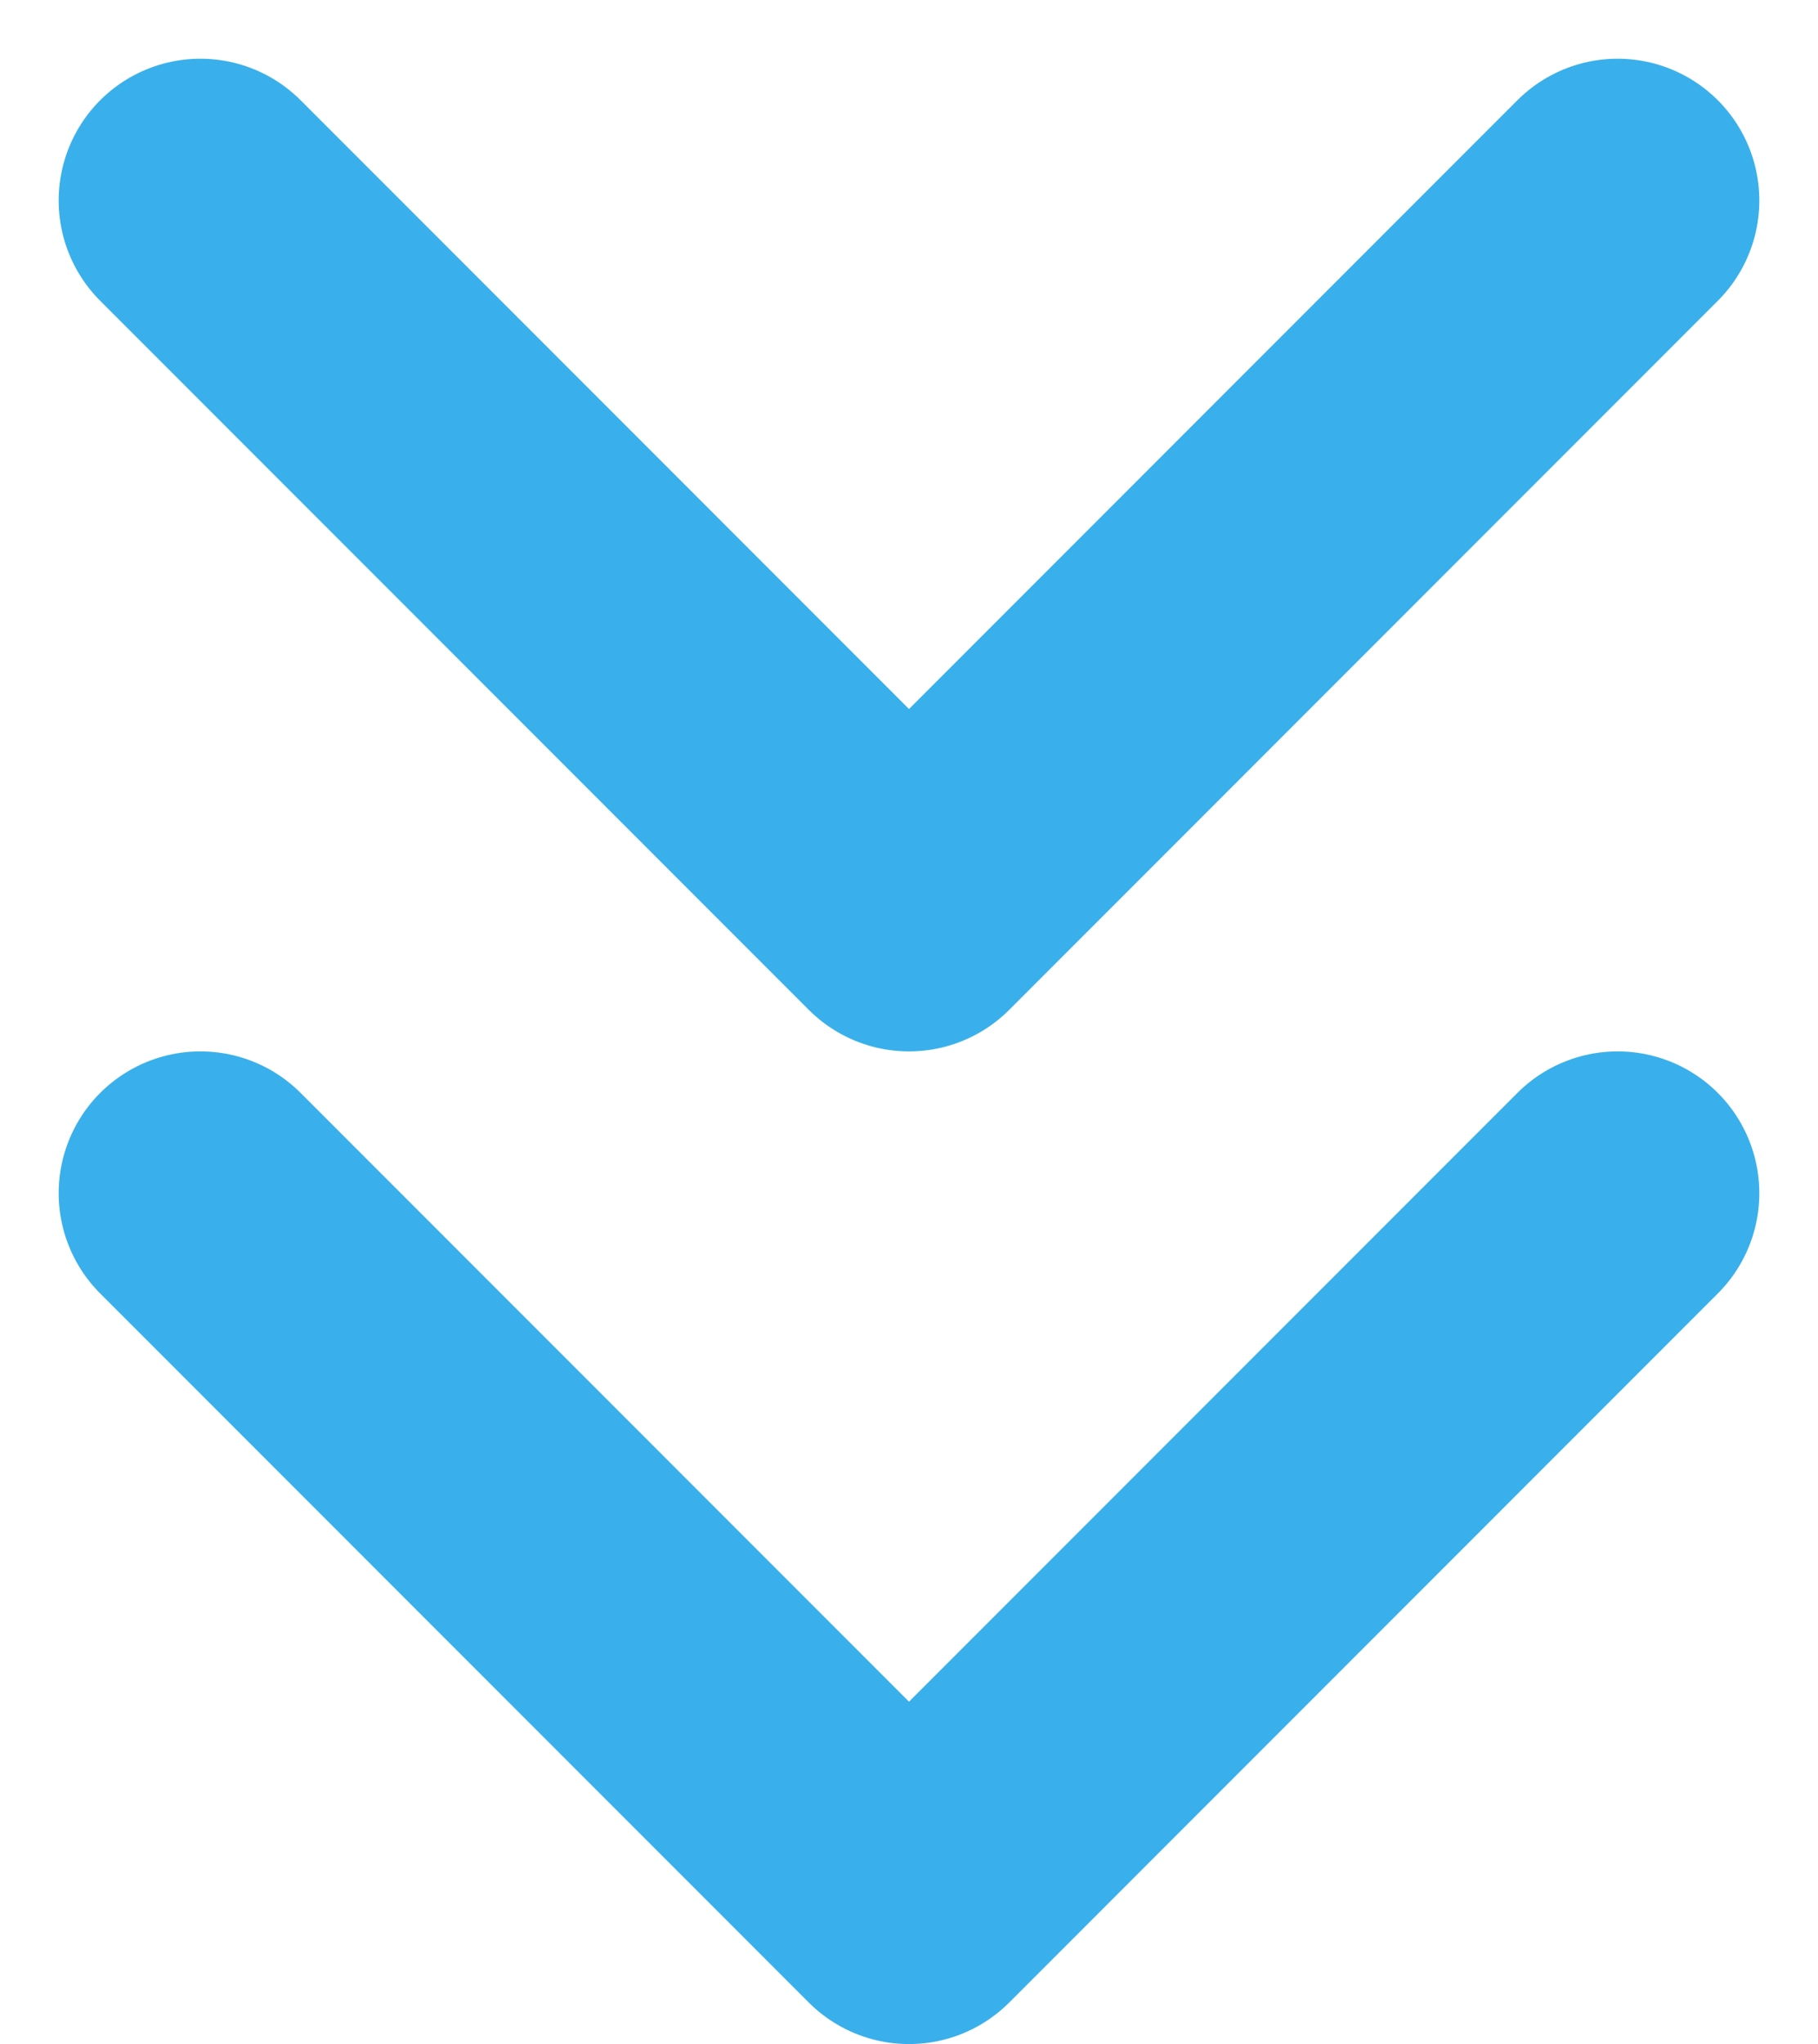
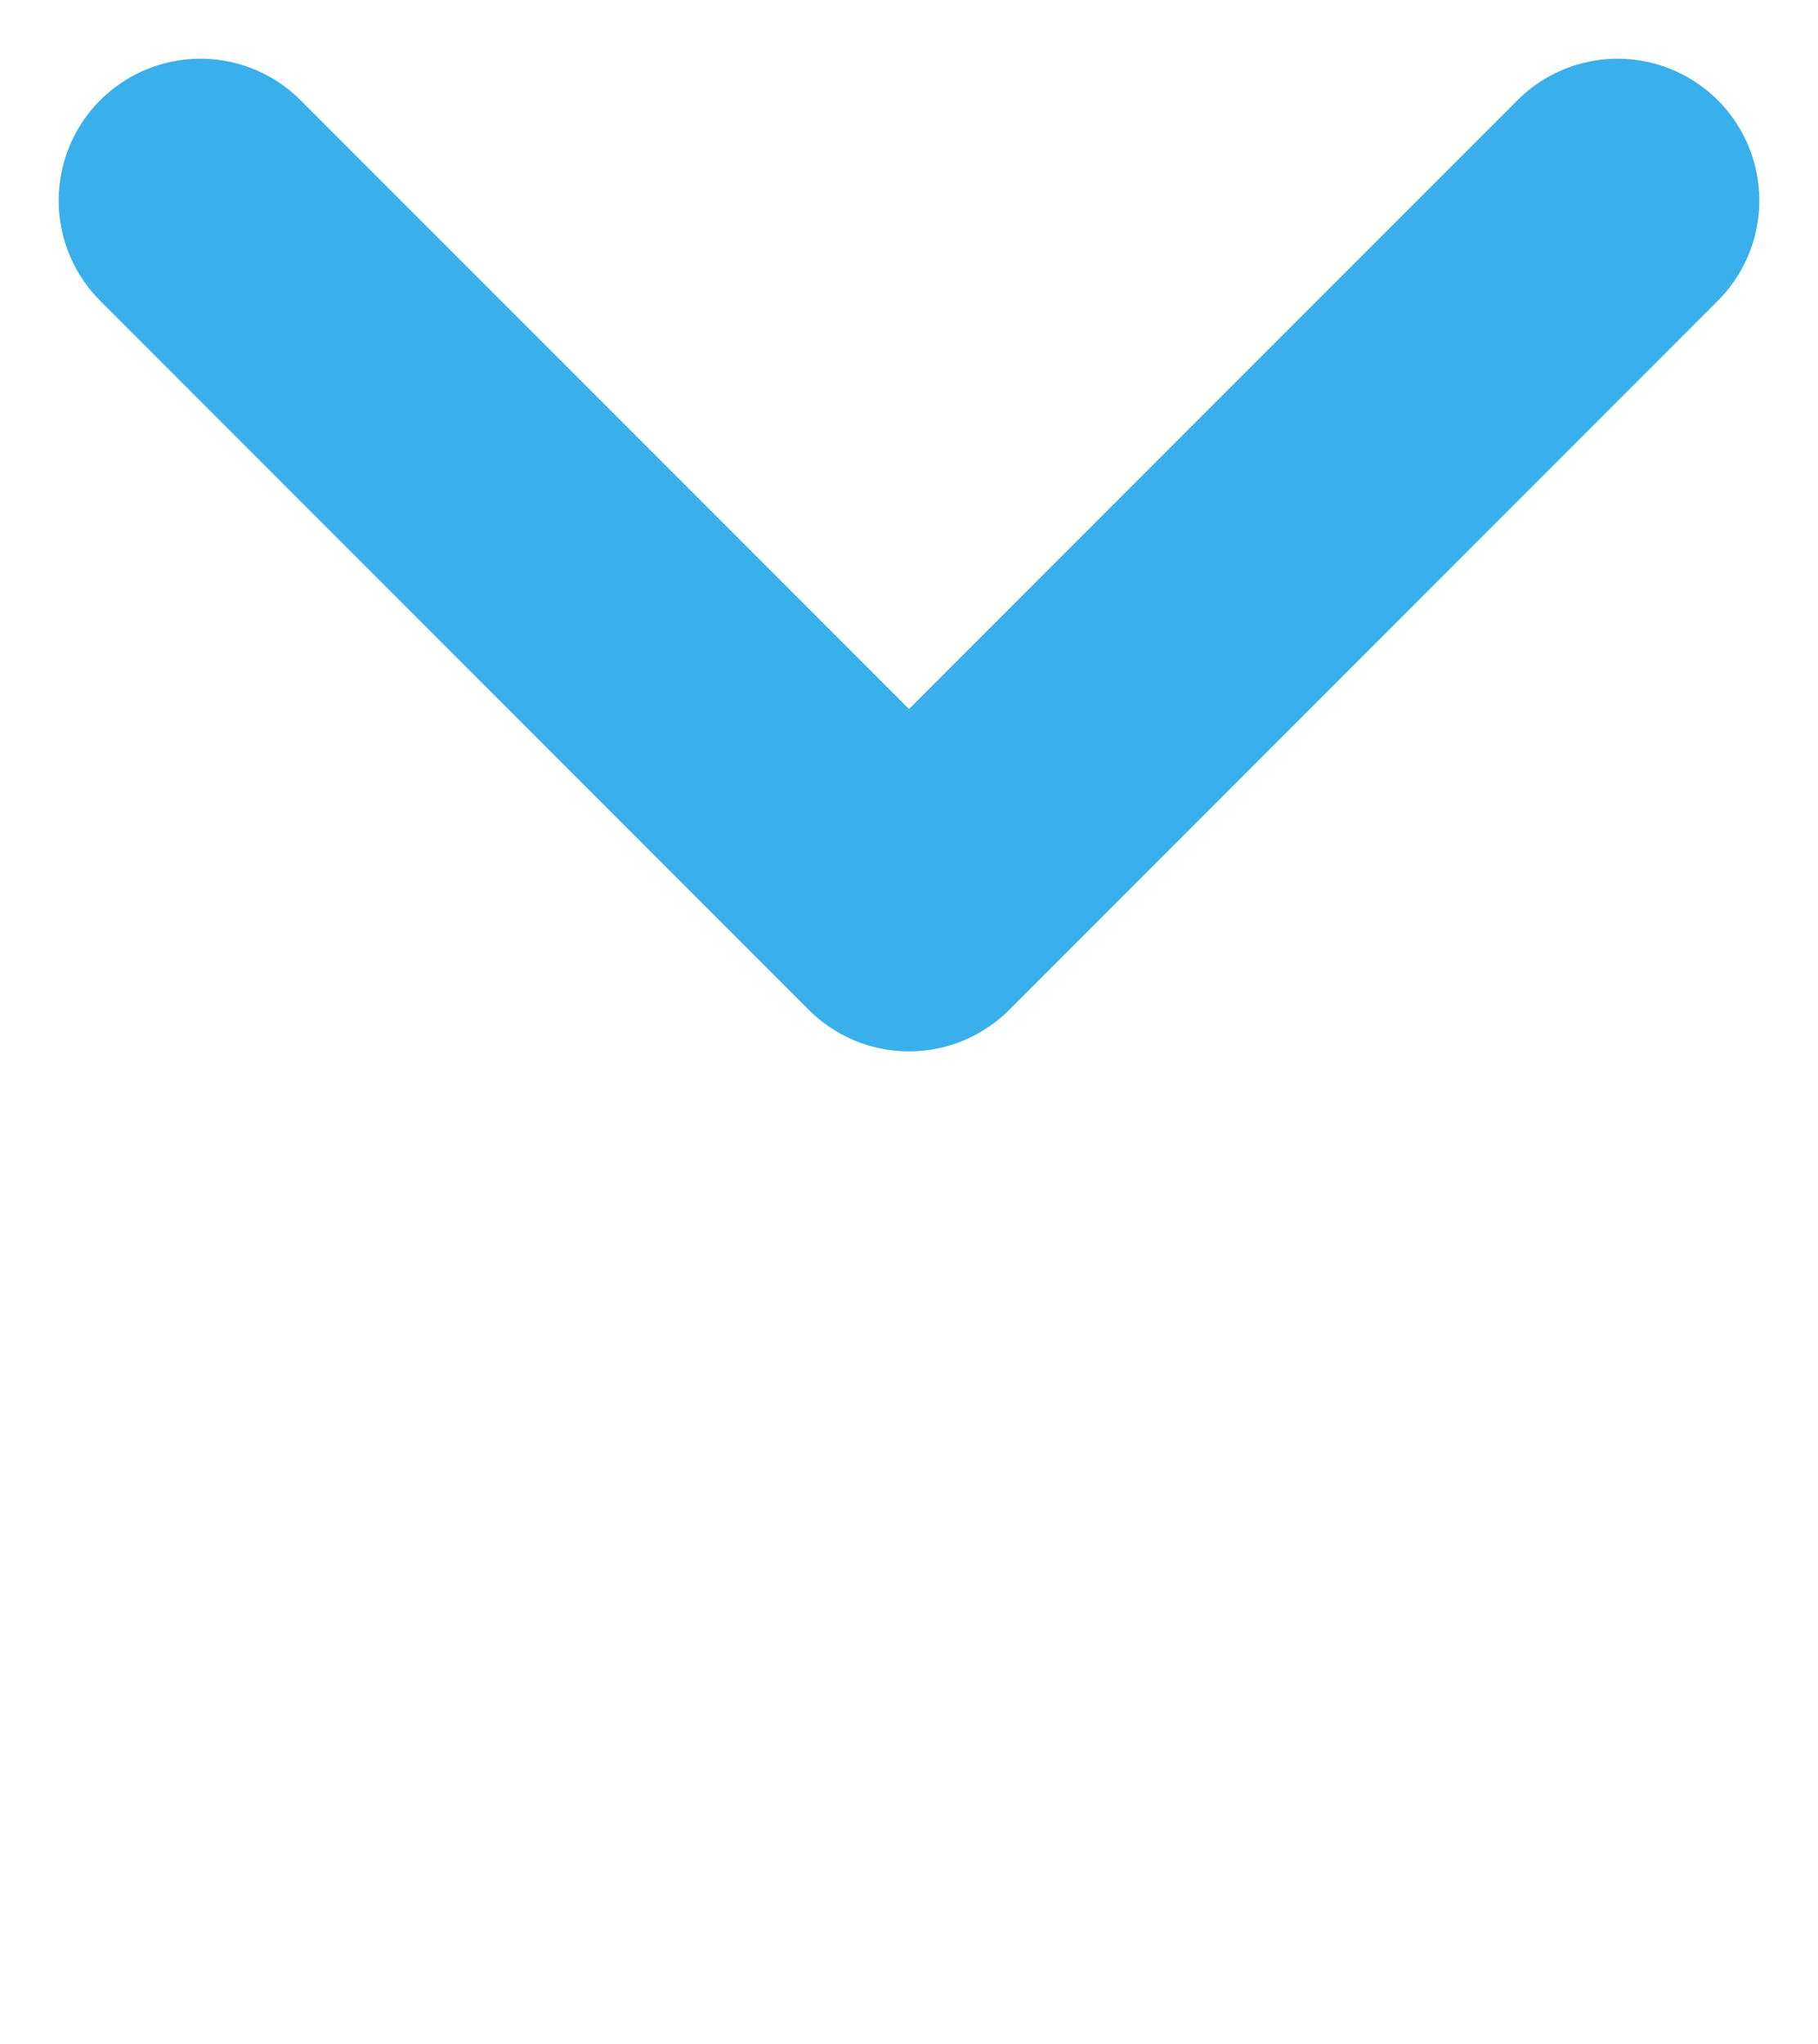
<svg xmlns="http://www.w3.org/2000/svg" width="12.828" height="14.414" viewBox="0 0 12.828 14.414">
  <g id="chevrons-down" transform="translate(-5.586 -4.586)">
-     <path id="Tracé_206" data-name="Tracé 206" d="M7,13l5,5,5-5" fill="none" stroke="#39b0eb" stroke-linecap="round" stroke-linejoin="round" stroke-width="2" />
    <path id="Tracé_207" data-name="Tracé 207" d="M7,6l5,5,5-5" fill="none" stroke="#39b0eb" stroke-linecap="round" stroke-linejoin="round" stroke-width="2" />
  </g>
</svg>